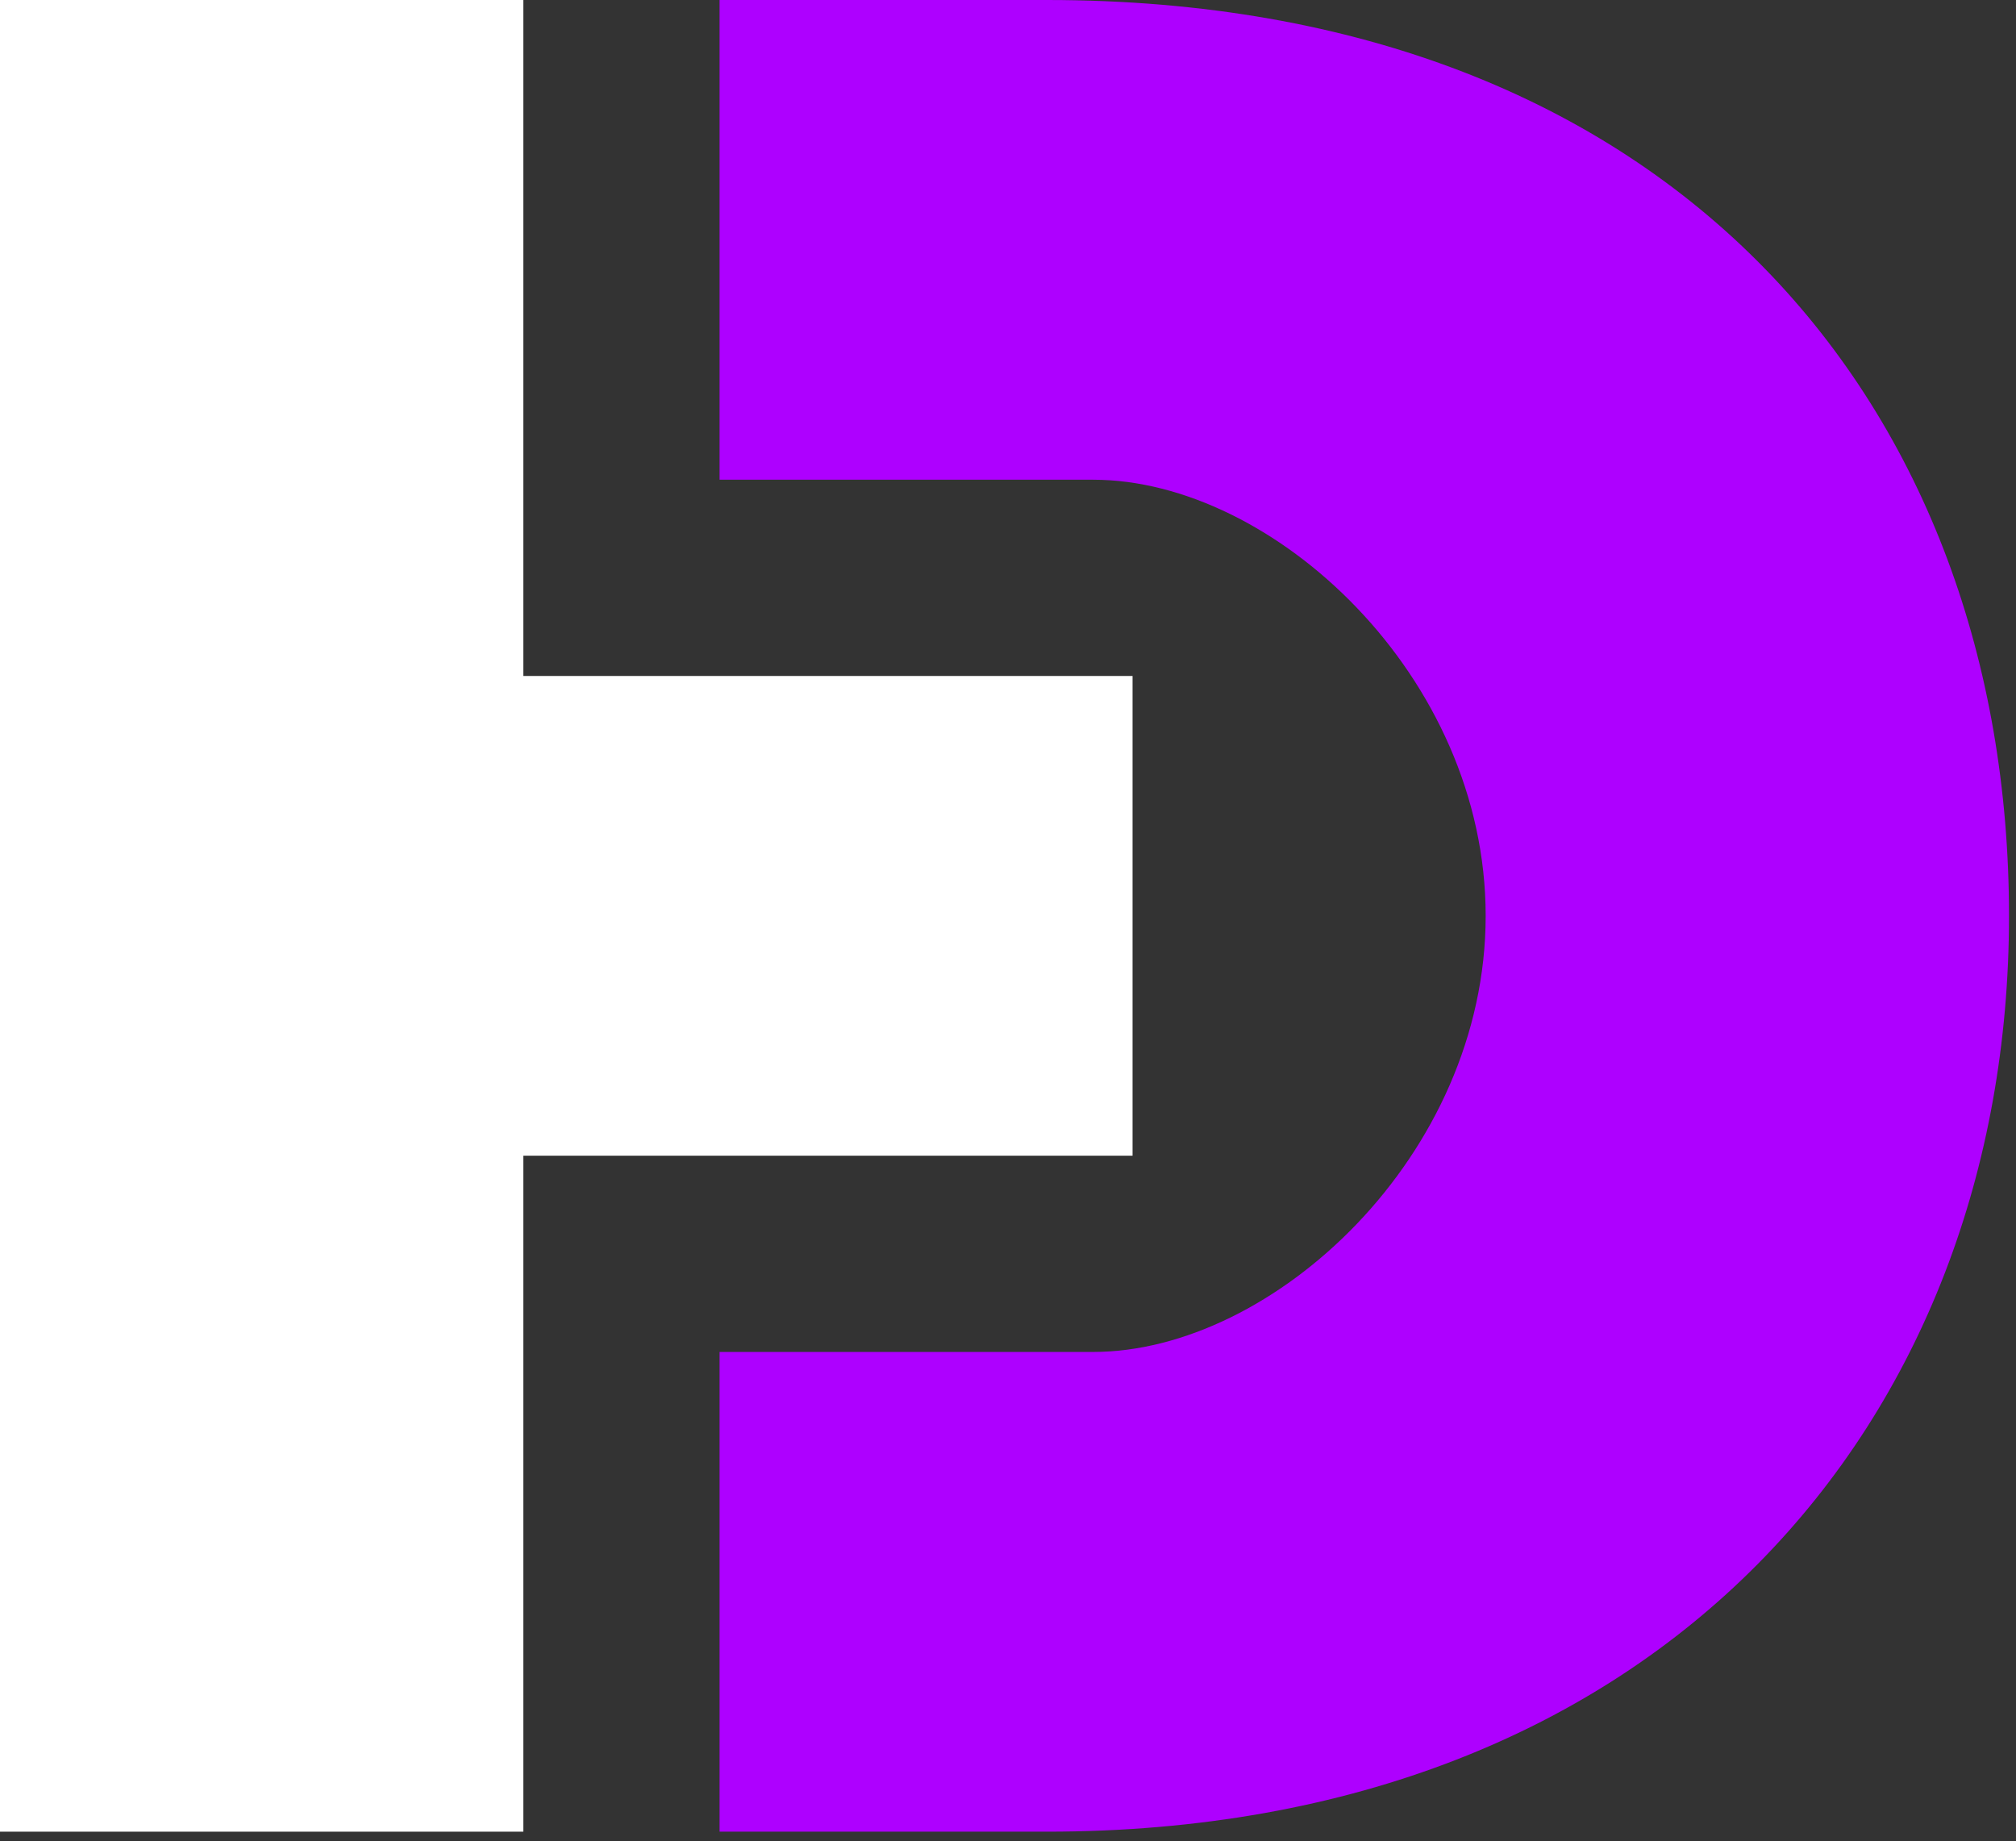
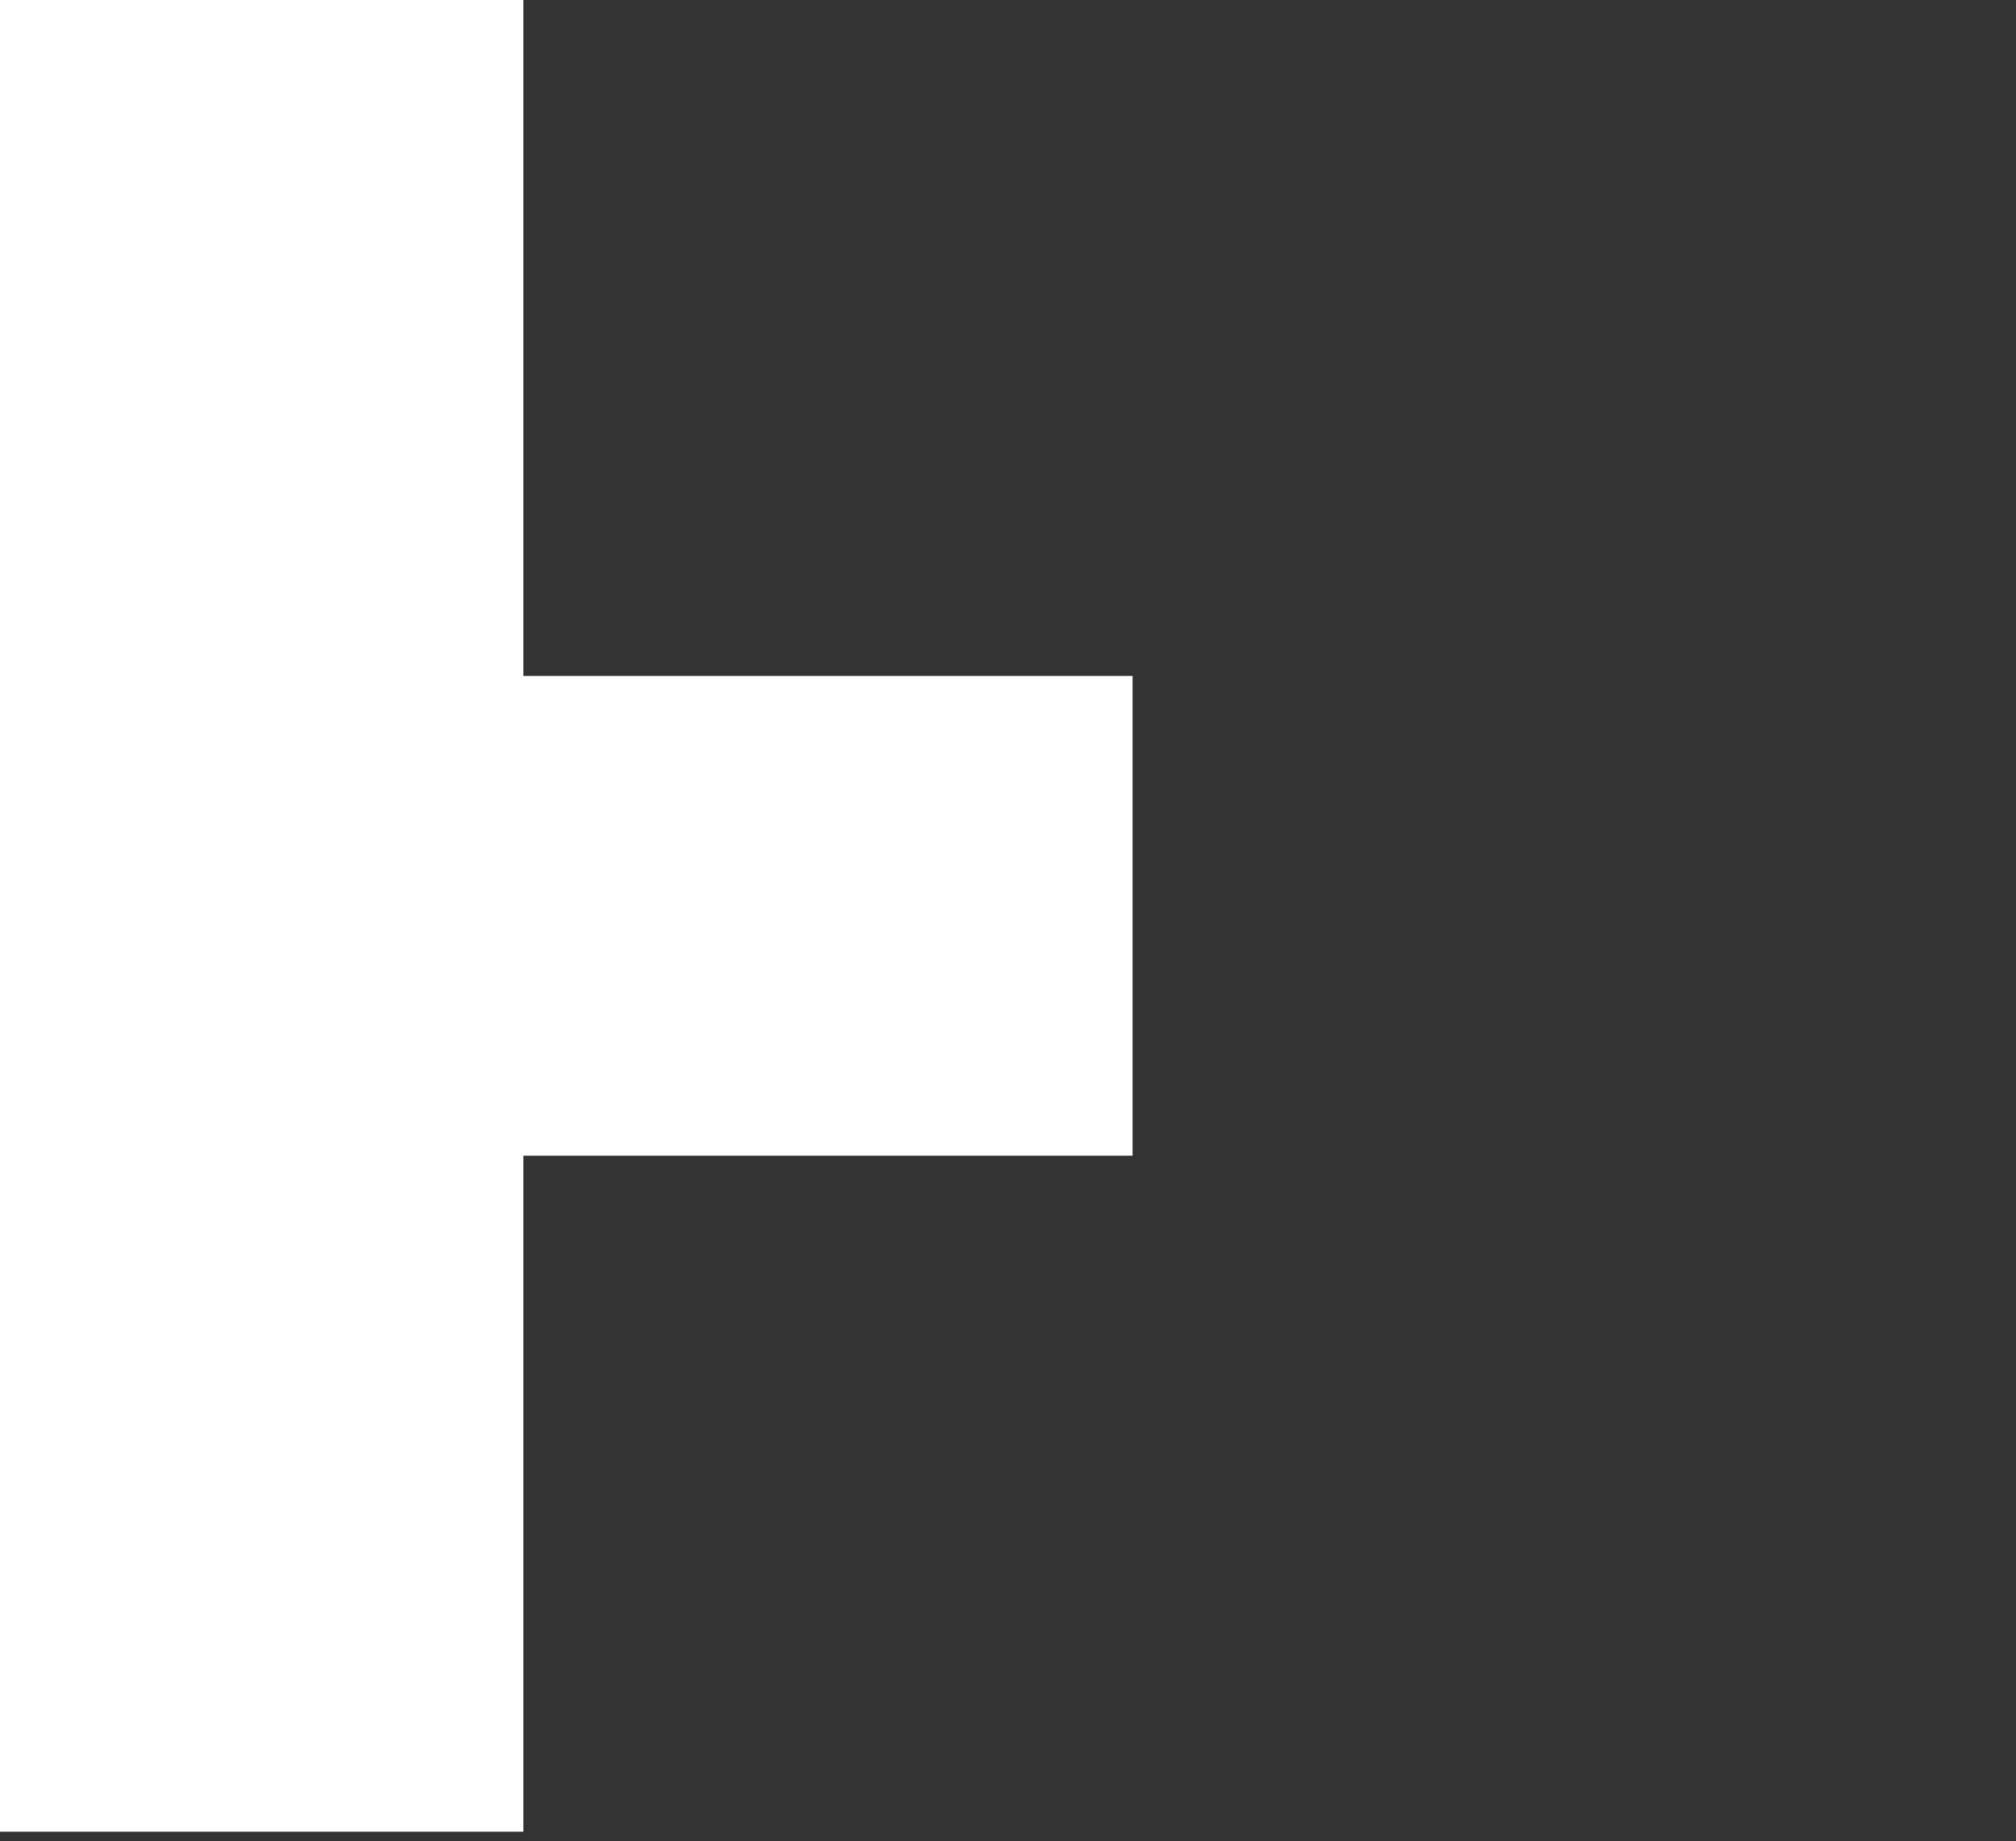
<svg xmlns="http://www.w3.org/2000/svg" width="196" height="179" viewBox="0 0 196 179" fill="none">
  <rect x="0" y="0" width="196" height="179" fill="#333333" stroke="none" />
  <path d="M50.88 65.72V0H0V178.08H50.88V112.36H110.11V65.72H50.88Z" fill="white" />
-   <path d="M101.78 0H69.96V46.64H106.28C123.77 46.64 144.44 65.72 144.44 89.04C144.44 112.36 123.77 131.44 106.28 131.44H69.96V178.08H101.78C161.4 178.08 195.32 138.33 195.32 89.04C195.32 39.75 162.99 0 101.78 0Z" fill="#AE00FF" />
</svg>